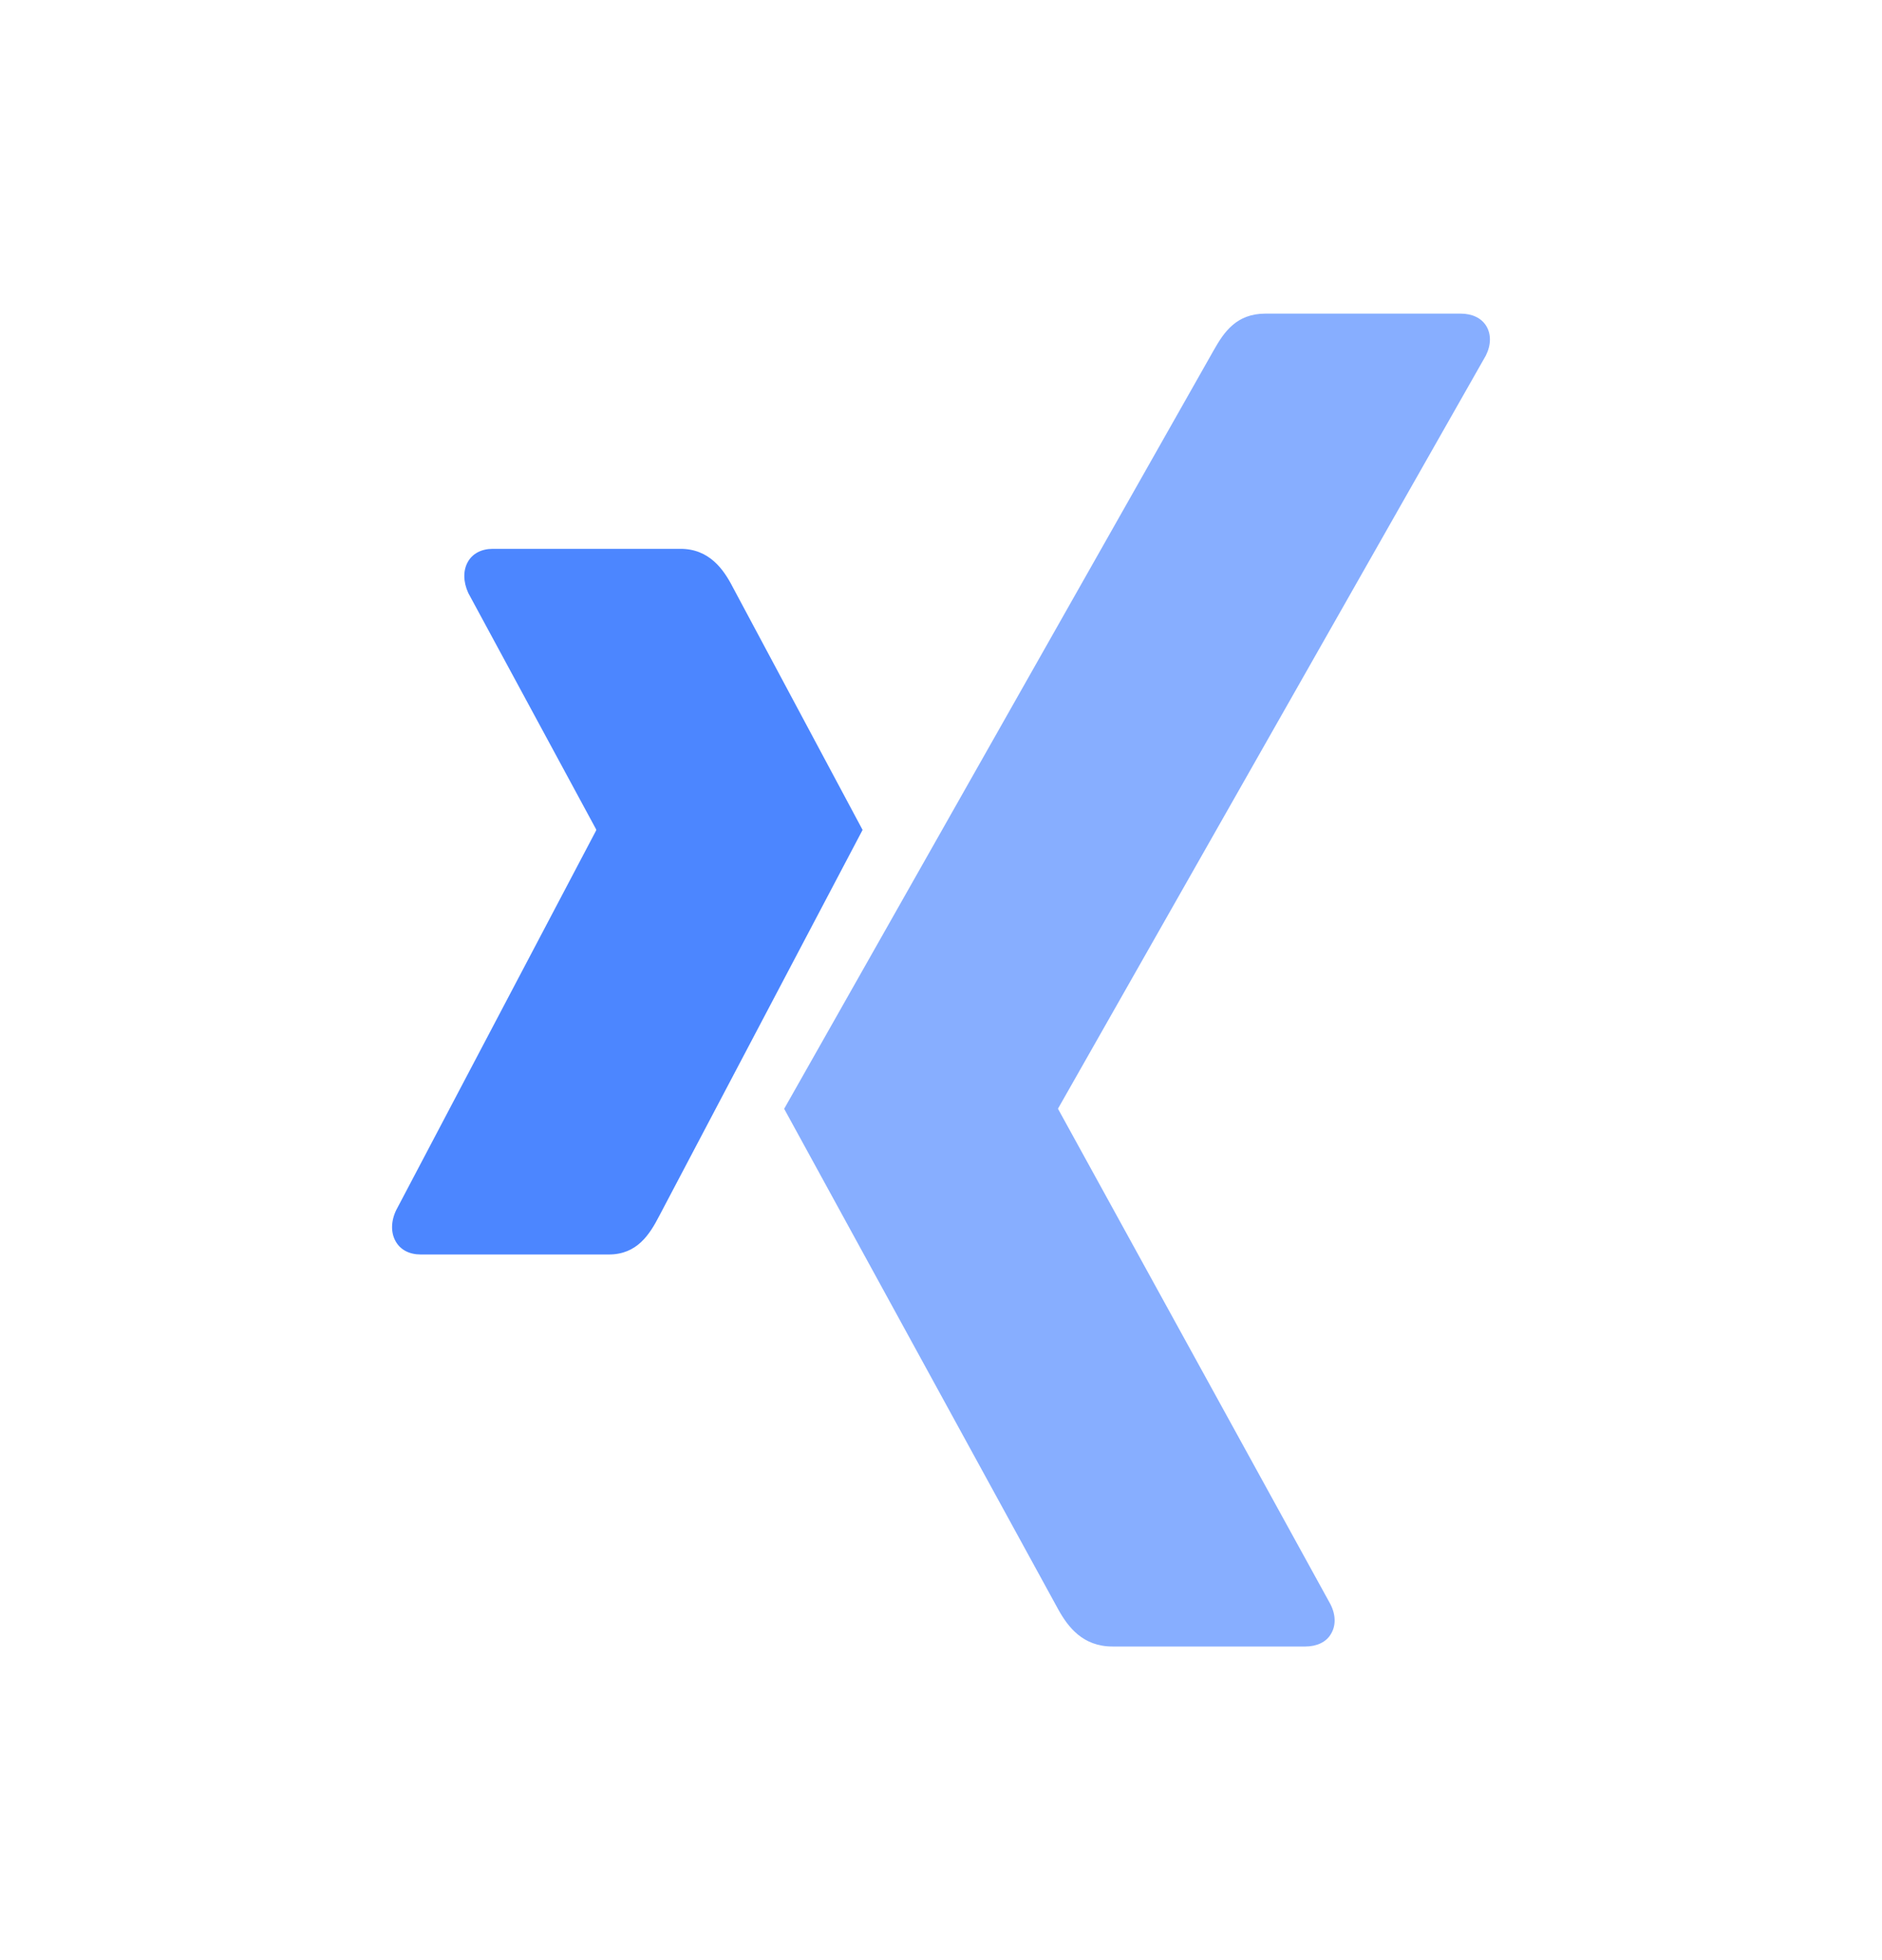
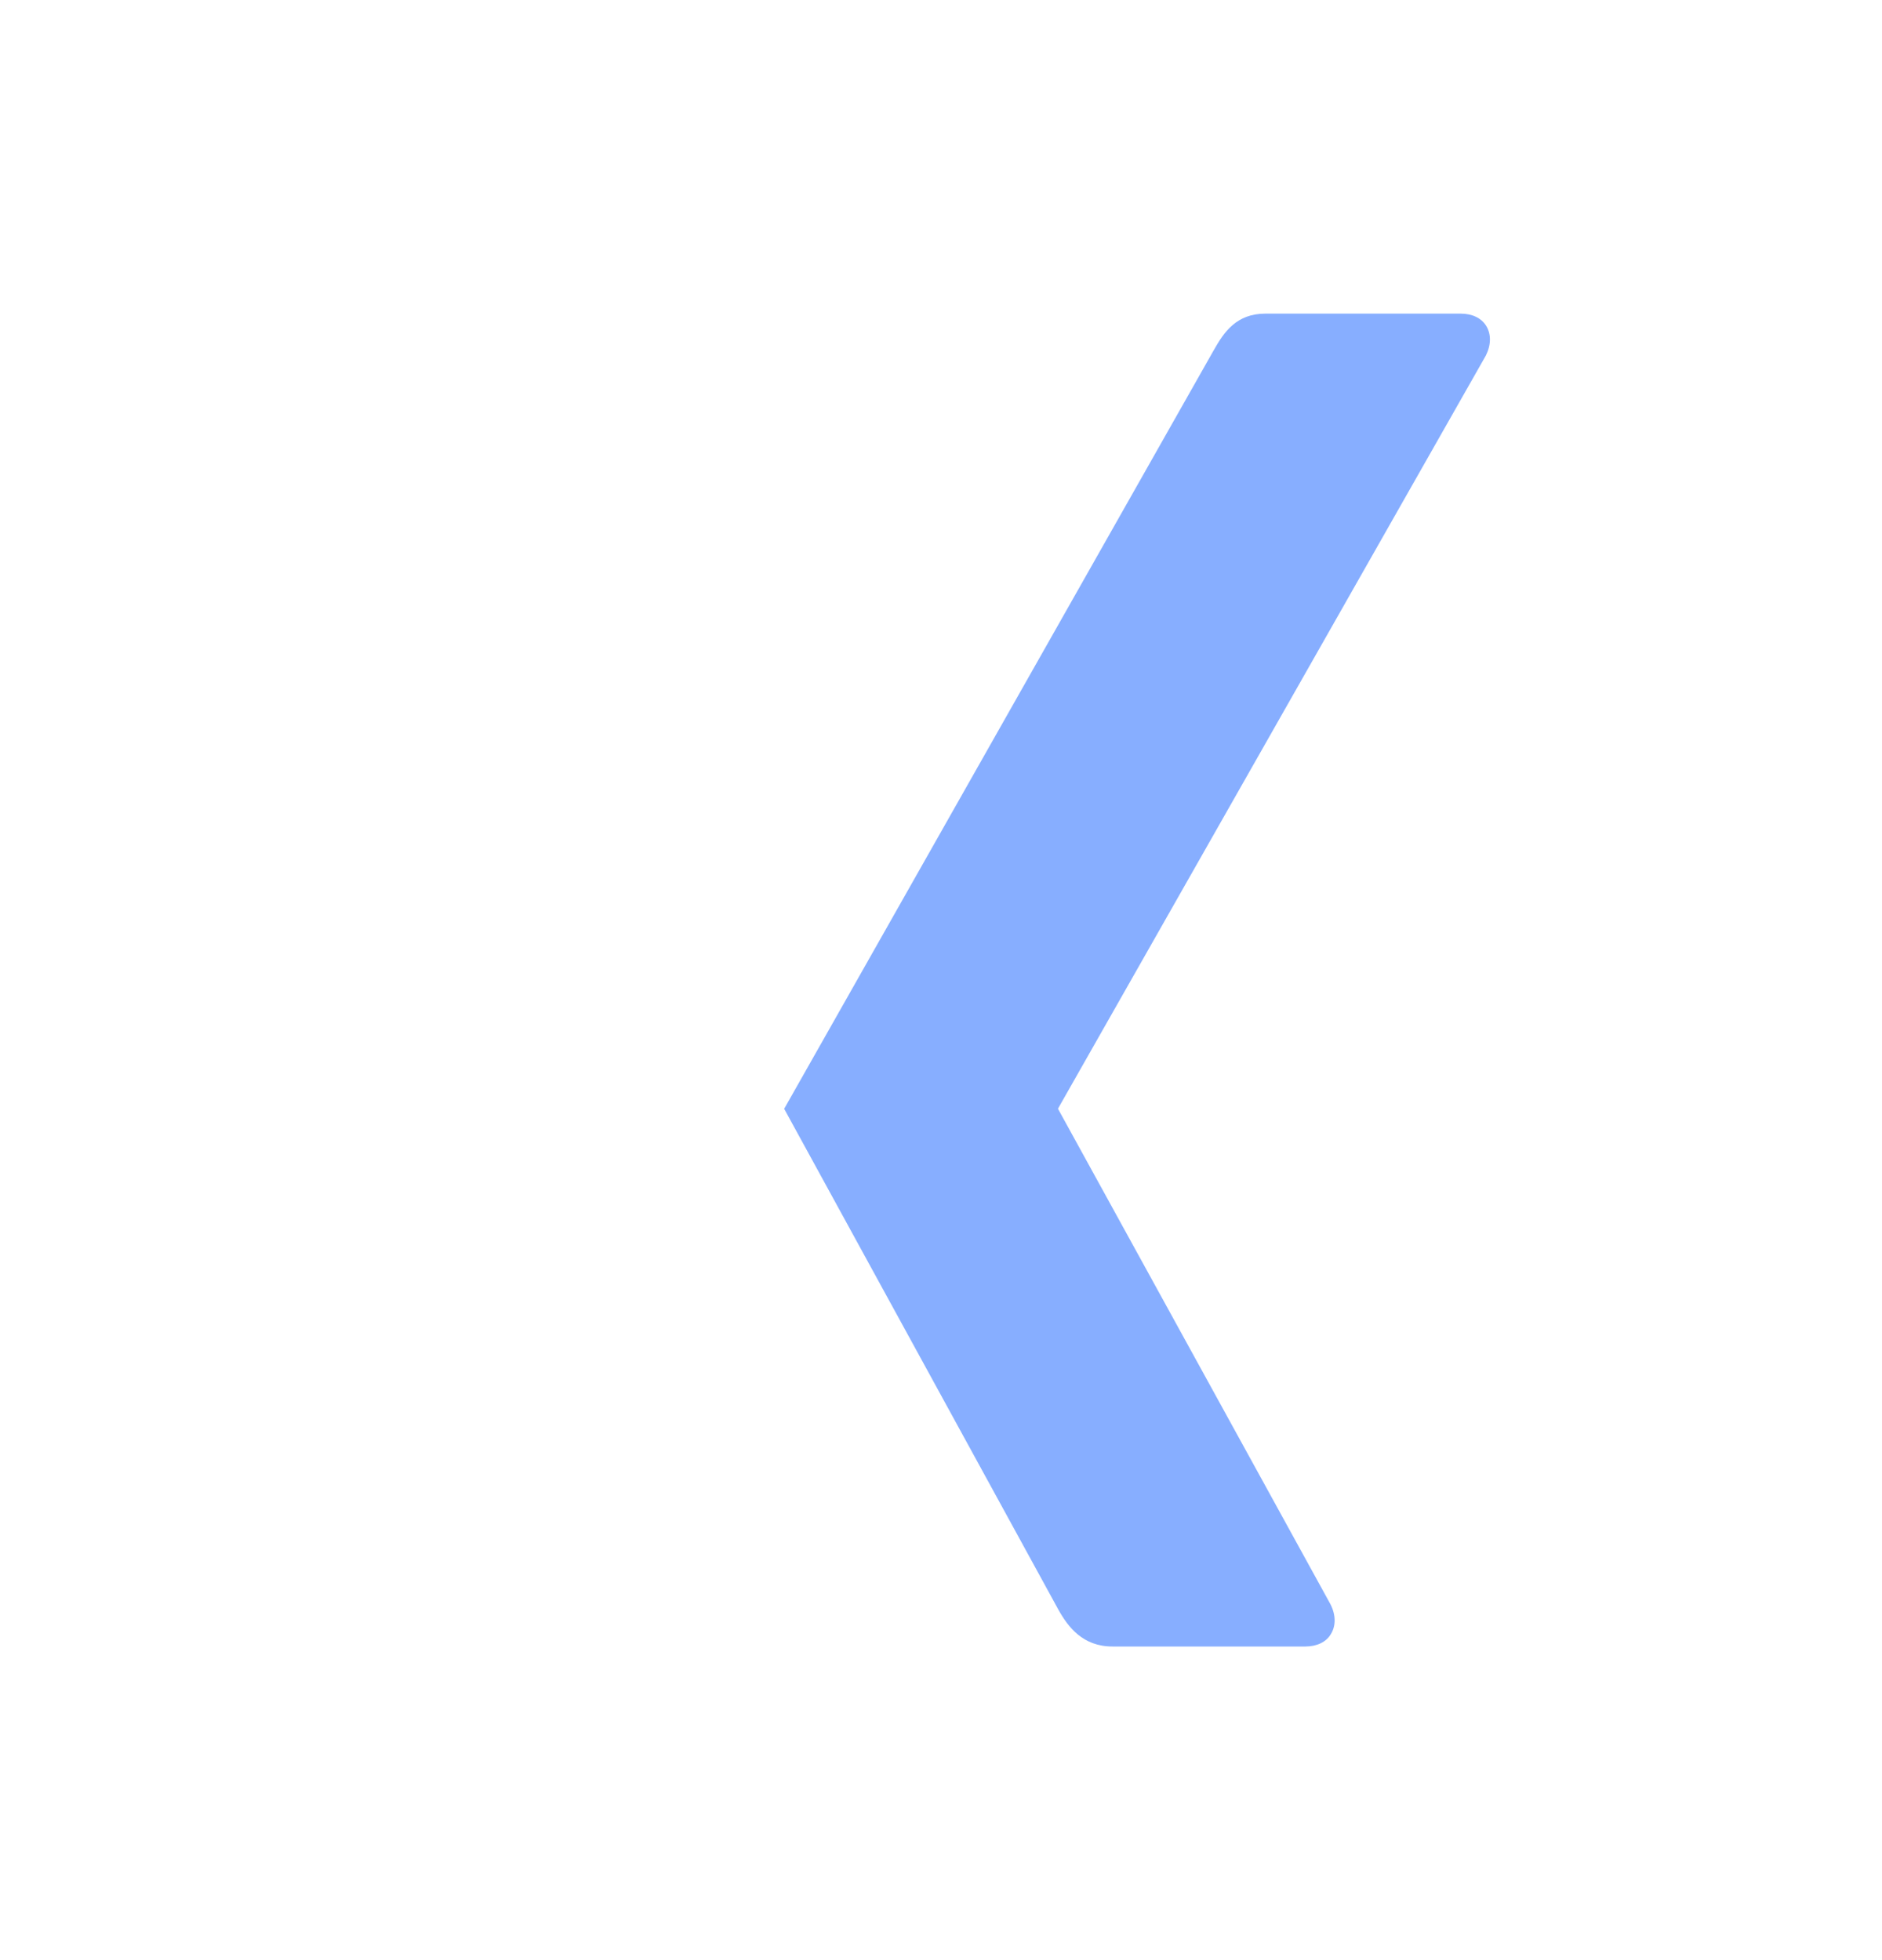
<svg xmlns="http://www.w3.org/2000/svg" width="24" height="25" viewBox="0 0 24 25" fill="none">
  <path d="M16.138 4C15.77 4 15.611 4.231 15.478 4.467L10 14.142L13.498 20.532C13.62 20.75 13.808 21 14.186 21H16.645C16.793 21 16.912 20.944 16.972 20.841C17.037 20.736 17.036 20.598 16.967 20.462L13.496 14.149C13.492 14.144 13.492 14.138 13.496 14.133L18.948 4.535C19.016 4.399 19.017 4.261 18.953 4.157C18.89 4.055 18.773 4 18.625 4H16.138Z" fill="#87AEFF" />
-   <path d="M6.285 7C6.141 7 6.027 7.059 5.967 7.165C5.904 7.275 5.906 7.42 5.972 7.564L7.601 10.576C7.602 10.579 7.603 10.582 7.603 10.585C7.603 10.588 7.602 10.591 7.601 10.594L5.051 15.437C4.984 15.579 4.983 15.725 5.047 15.835C5.108 15.941 5.22 16 5.365 16H7.765C8.123 16 8.284 15.746 8.407 15.508L11 10.585C10.99 10.568 9.347 7.493 9.347 7.493C9.229 7.263 9.046 7 8.678 7H6.287H6.285Z" fill="#4C86FF" />
</svg>